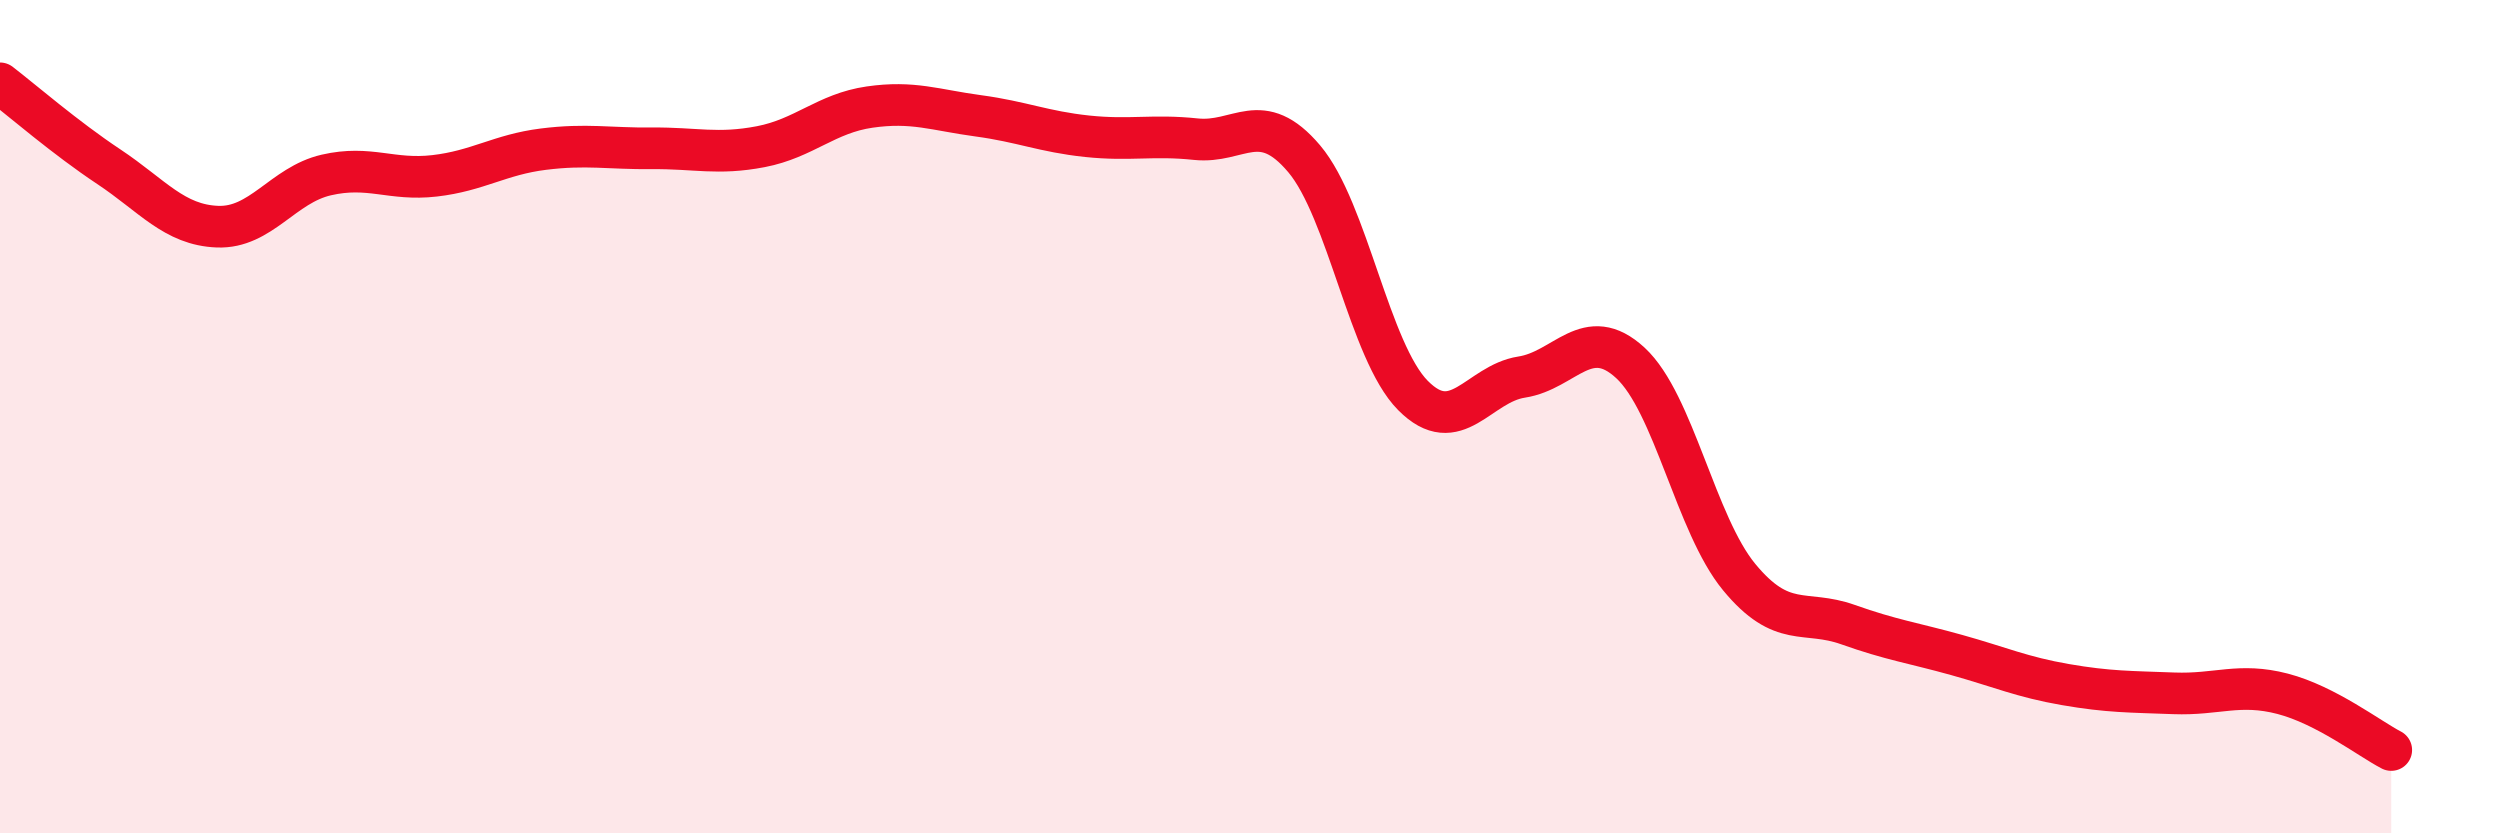
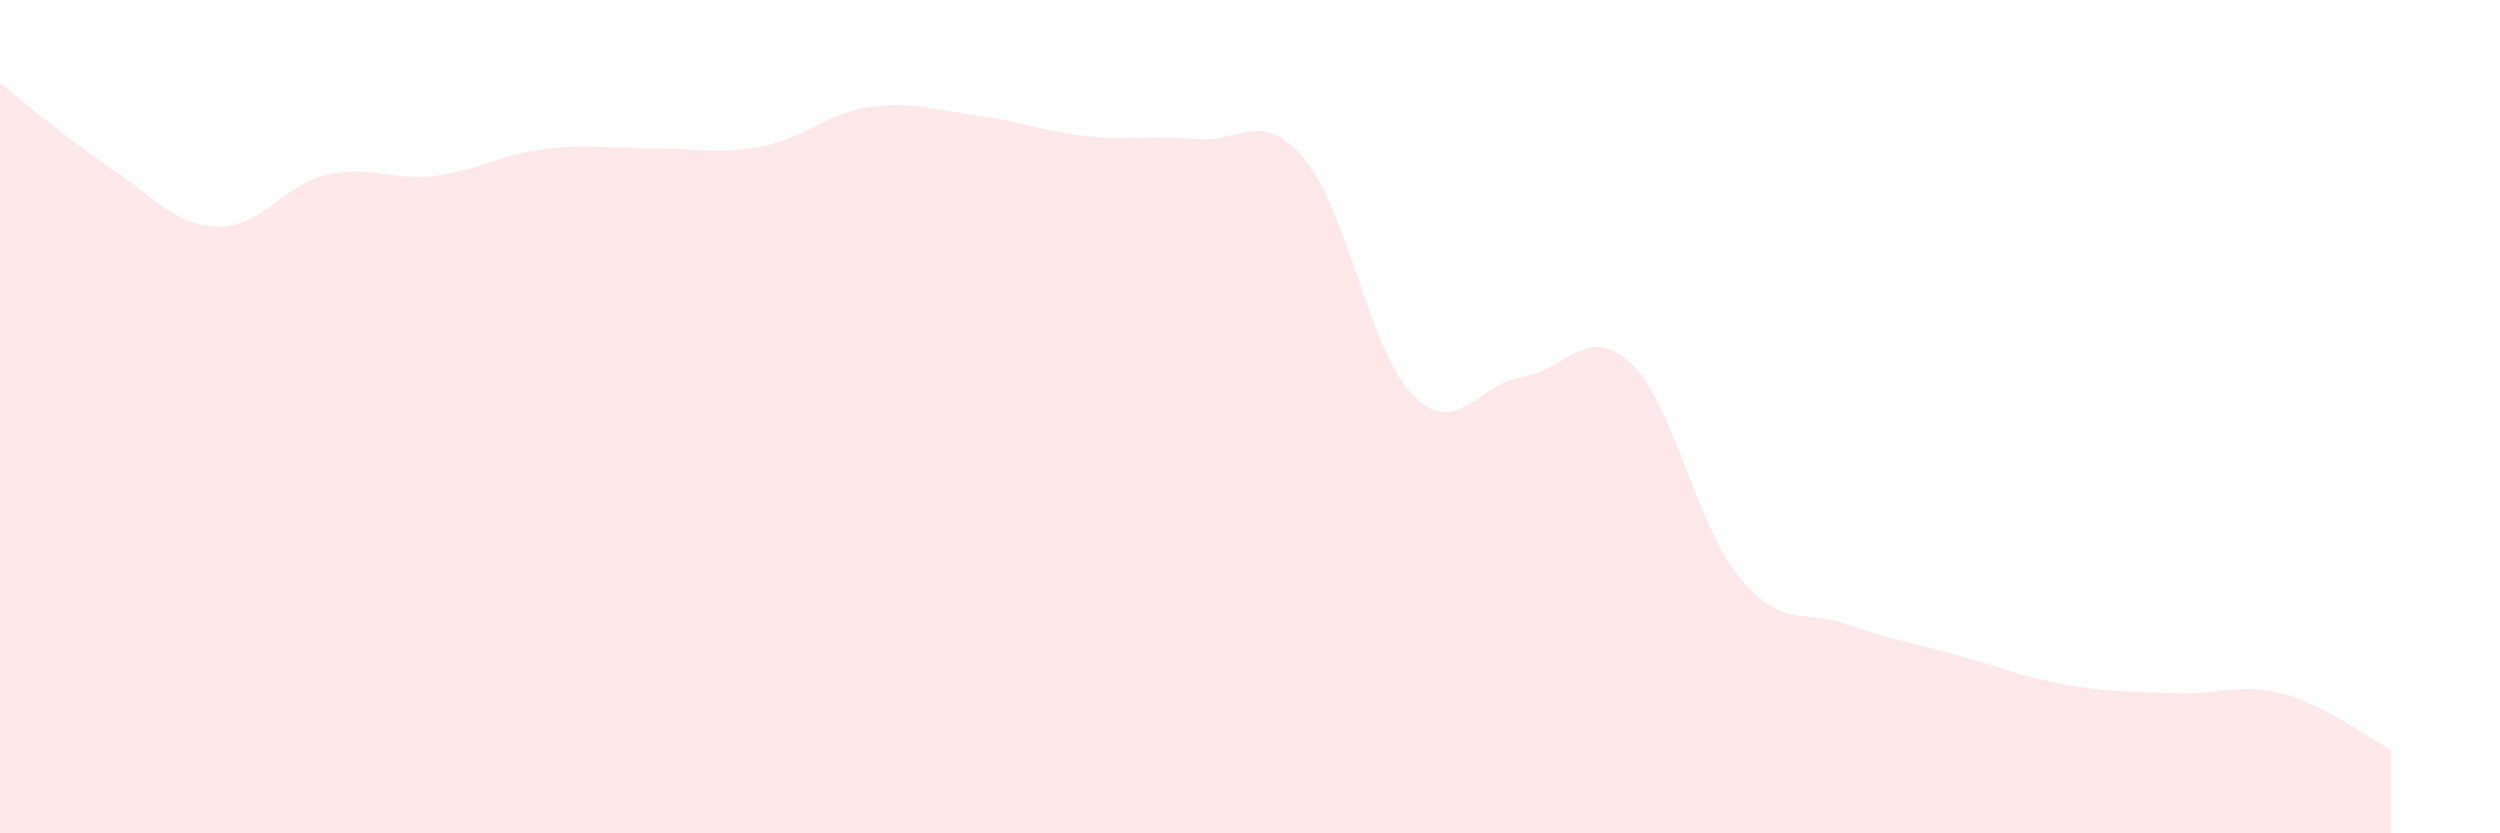
<svg xmlns="http://www.w3.org/2000/svg" width="60" height="20" viewBox="0 0 60 20">
  <path d="M 0,2 C 0.52,2.4 1.57,3.31 2.61,4 C 3.65,4.69 4.18,5.4 5.22,5.44 C 6.26,5.48 6.79,4.44 7.83,4.2 C 8.87,3.96 9.39,4.34 10.43,4.22 C 11.47,4.1 12,3.71 13.04,3.58 C 14.08,3.45 14.61,3.57 15.65,3.56 C 16.69,3.55 17.22,3.72 18.26,3.52 C 19.3,3.32 19.83,2.72 20.87,2.57 C 21.91,2.42 22.44,2.64 23.48,2.78 C 24.52,2.92 25.05,3.16 26.09,3.27 C 27.13,3.38 27.66,3.23 28.7,3.34 C 29.74,3.45 30.26,2.58 31.3,3.81 C 32.34,5.04 32.87,8.44 33.91,9.49 C 34.95,10.54 35.48,9.21 36.52,9.05 C 37.56,8.89 38.09,7.75 39.13,8.71 C 40.17,9.67 40.7,12.59 41.74,13.85 C 42.78,15.11 43.31,14.62 44.35,14.99 C 45.39,15.36 45.92,15.43 46.96,15.72 C 48,16.01 48.53,16.25 49.57,16.43 C 50.61,16.61 51.13,16.6 52.17,16.64 C 53.21,16.68 53.74,16.38 54.78,16.65 C 55.82,16.92 56.87,17.73 57.39,18L57.39 20L0 20Z" fill="#EB0A25" opacity="0.1" stroke-linecap="round" stroke-linejoin="round" />
-   <path d="M 0,2 C 0.52,2.4 1.57,3.31 2.61,4 C 3.65,4.69 4.18,5.4 5.22,5.44 C 6.26,5.48 6.79,4.44 7.83,4.2 C 8.87,3.96 9.39,4.34 10.43,4.22 C 11.47,4.1 12,3.71 13.04,3.58 C 14.08,3.45 14.61,3.57 15.65,3.56 C 16.69,3.55 17.22,3.72 18.26,3.52 C 19.3,3.32 19.83,2.72 20.87,2.57 C 21.91,2.42 22.44,2.64 23.48,2.78 C 24.52,2.92 25.05,3.16 26.09,3.27 C 27.13,3.38 27.66,3.23 28.7,3.34 C 29.74,3.45 30.26,2.58 31.3,3.81 C 32.34,5.04 32.87,8.44 33.91,9.49 C 34.95,10.54 35.48,9.21 36.52,9.05 C 37.56,8.89 38.09,7.75 39.13,8.71 C 40.17,9.67 40.7,12.59 41.74,13.85 C 42.78,15.11 43.31,14.62 44.35,14.99 C 45.39,15.36 45.92,15.43 46.96,15.72 C 48,16.01 48.53,16.25 49.57,16.43 C 50.61,16.61 51.13,16.6 52.17,16.64 C 53.21,16.68 53.74,16.38 54.78,16.65 C 55.82,16.92 56.87,17.73 57.39,18" stroke="#EB0A25" stroke-width="1" fill="none" stroke-linecap="round" stroke-linejoin="round" />
</svg>